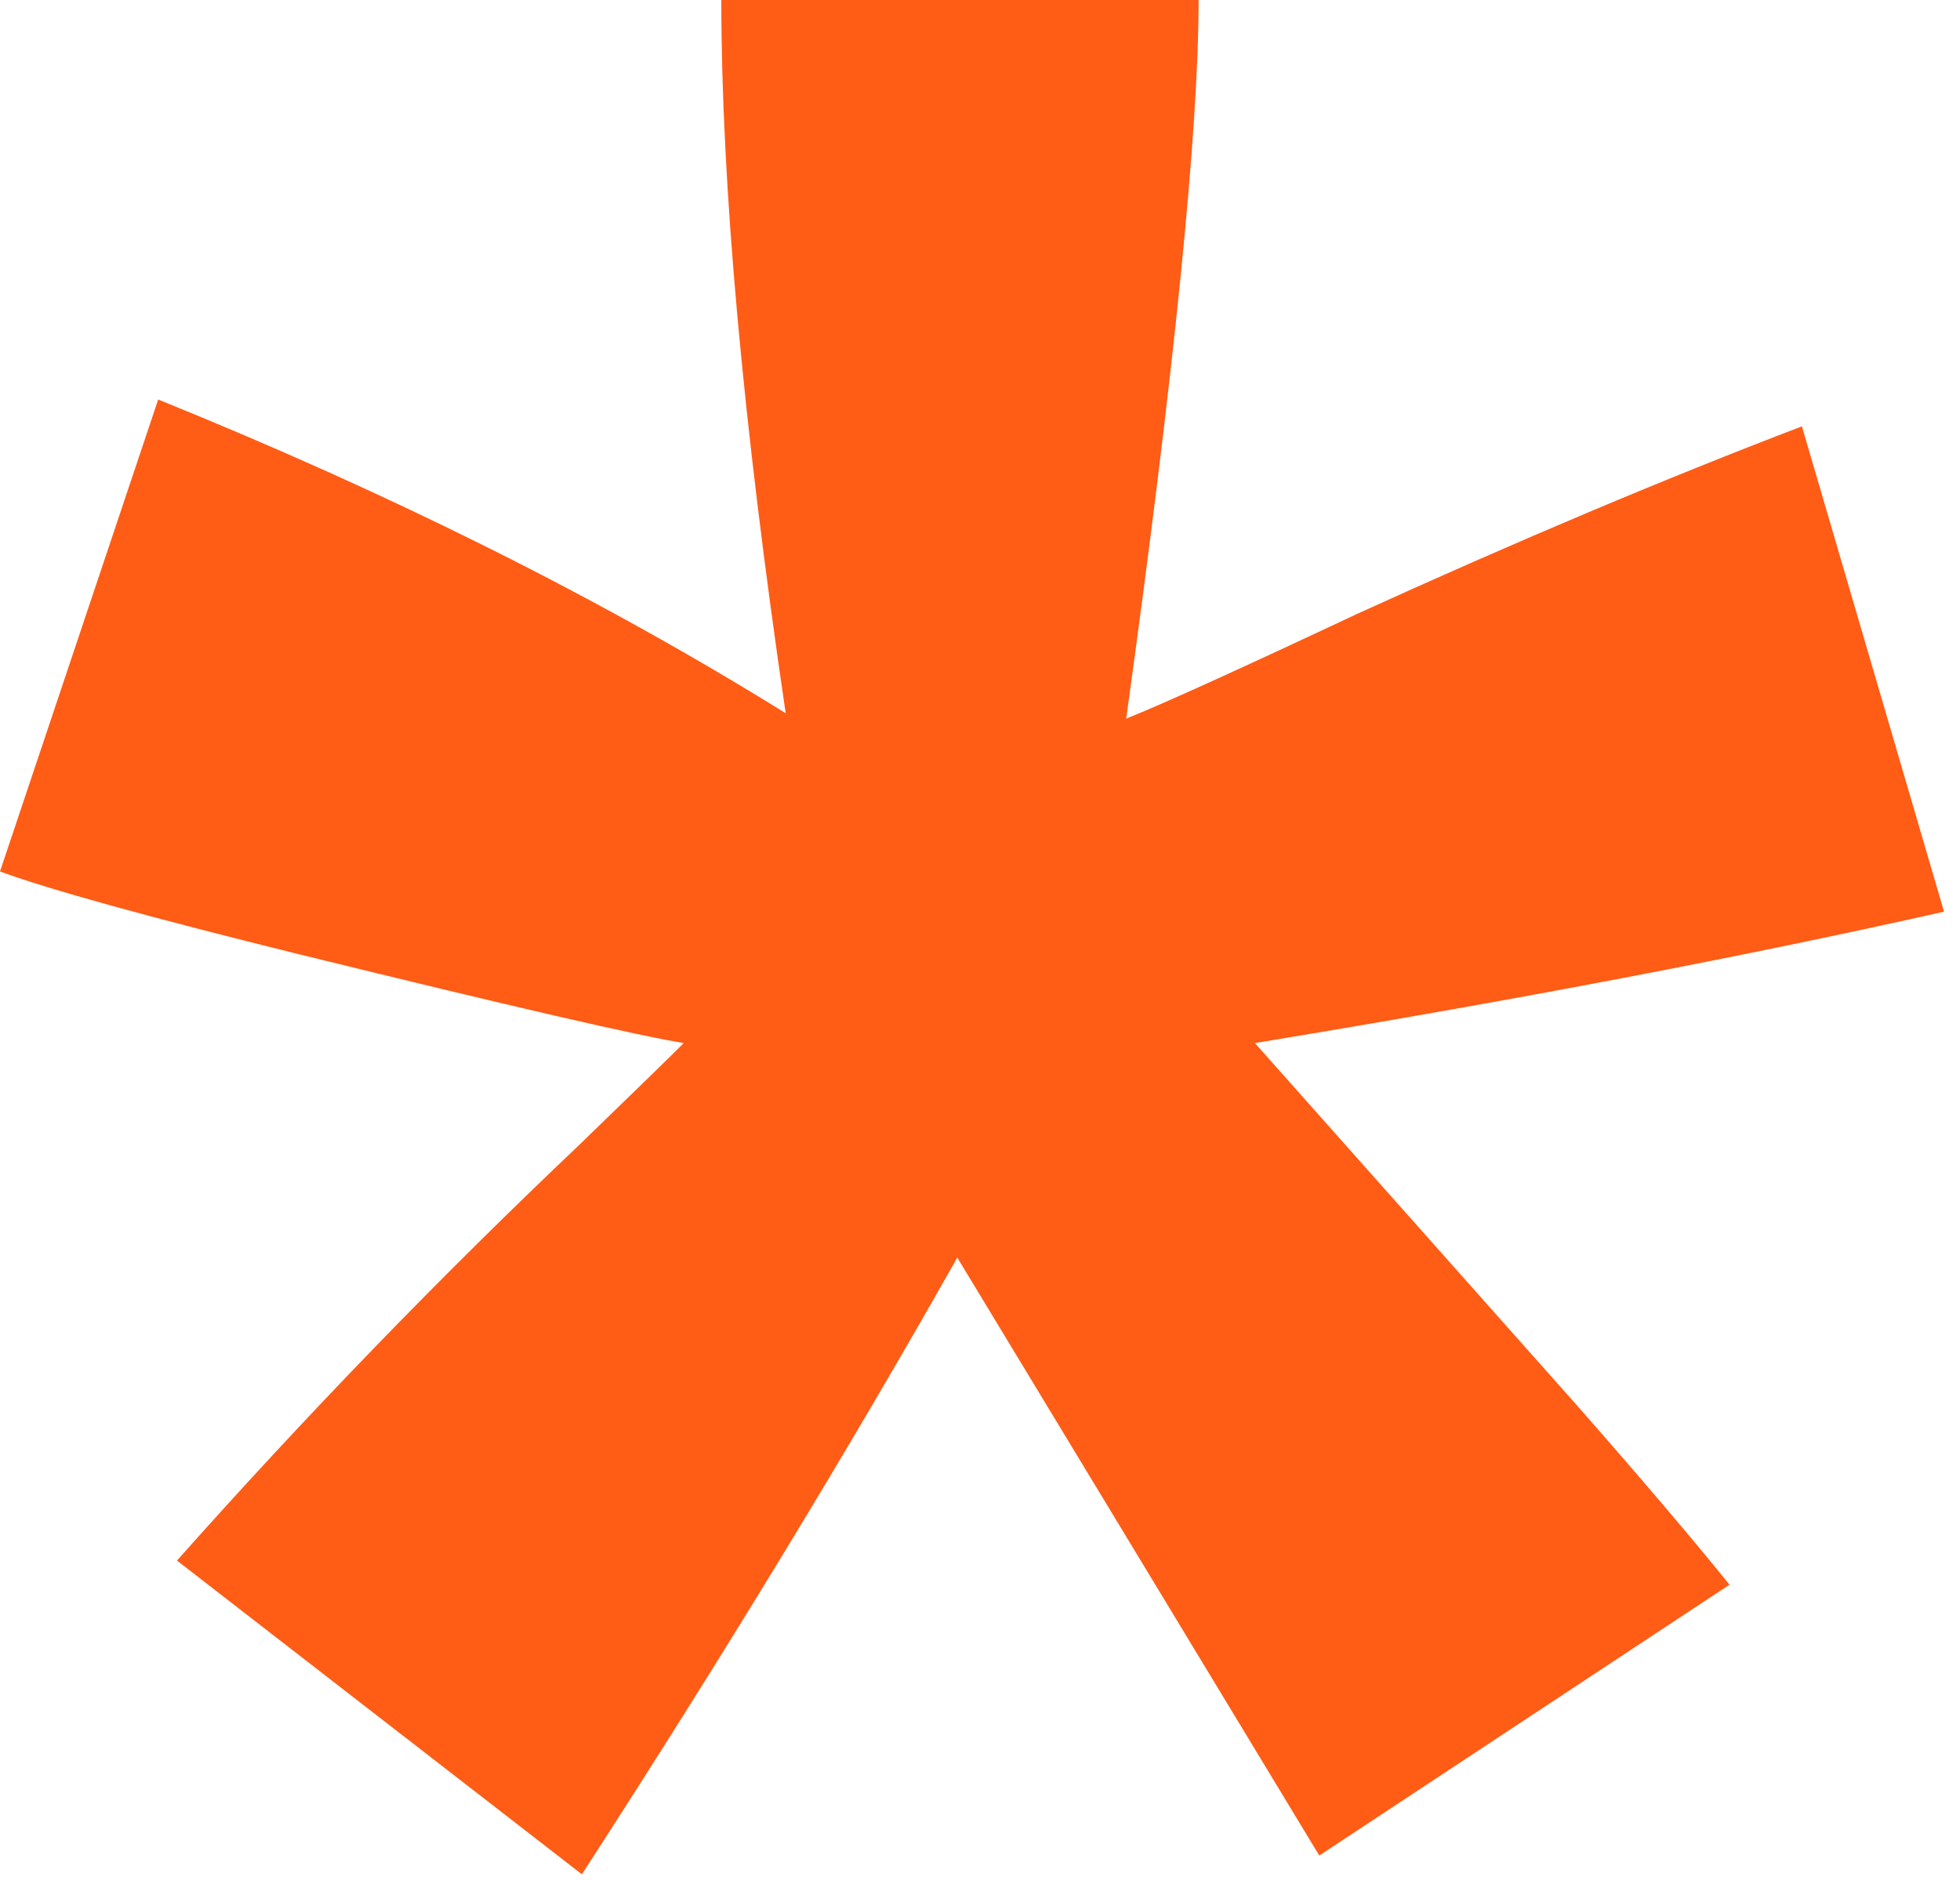
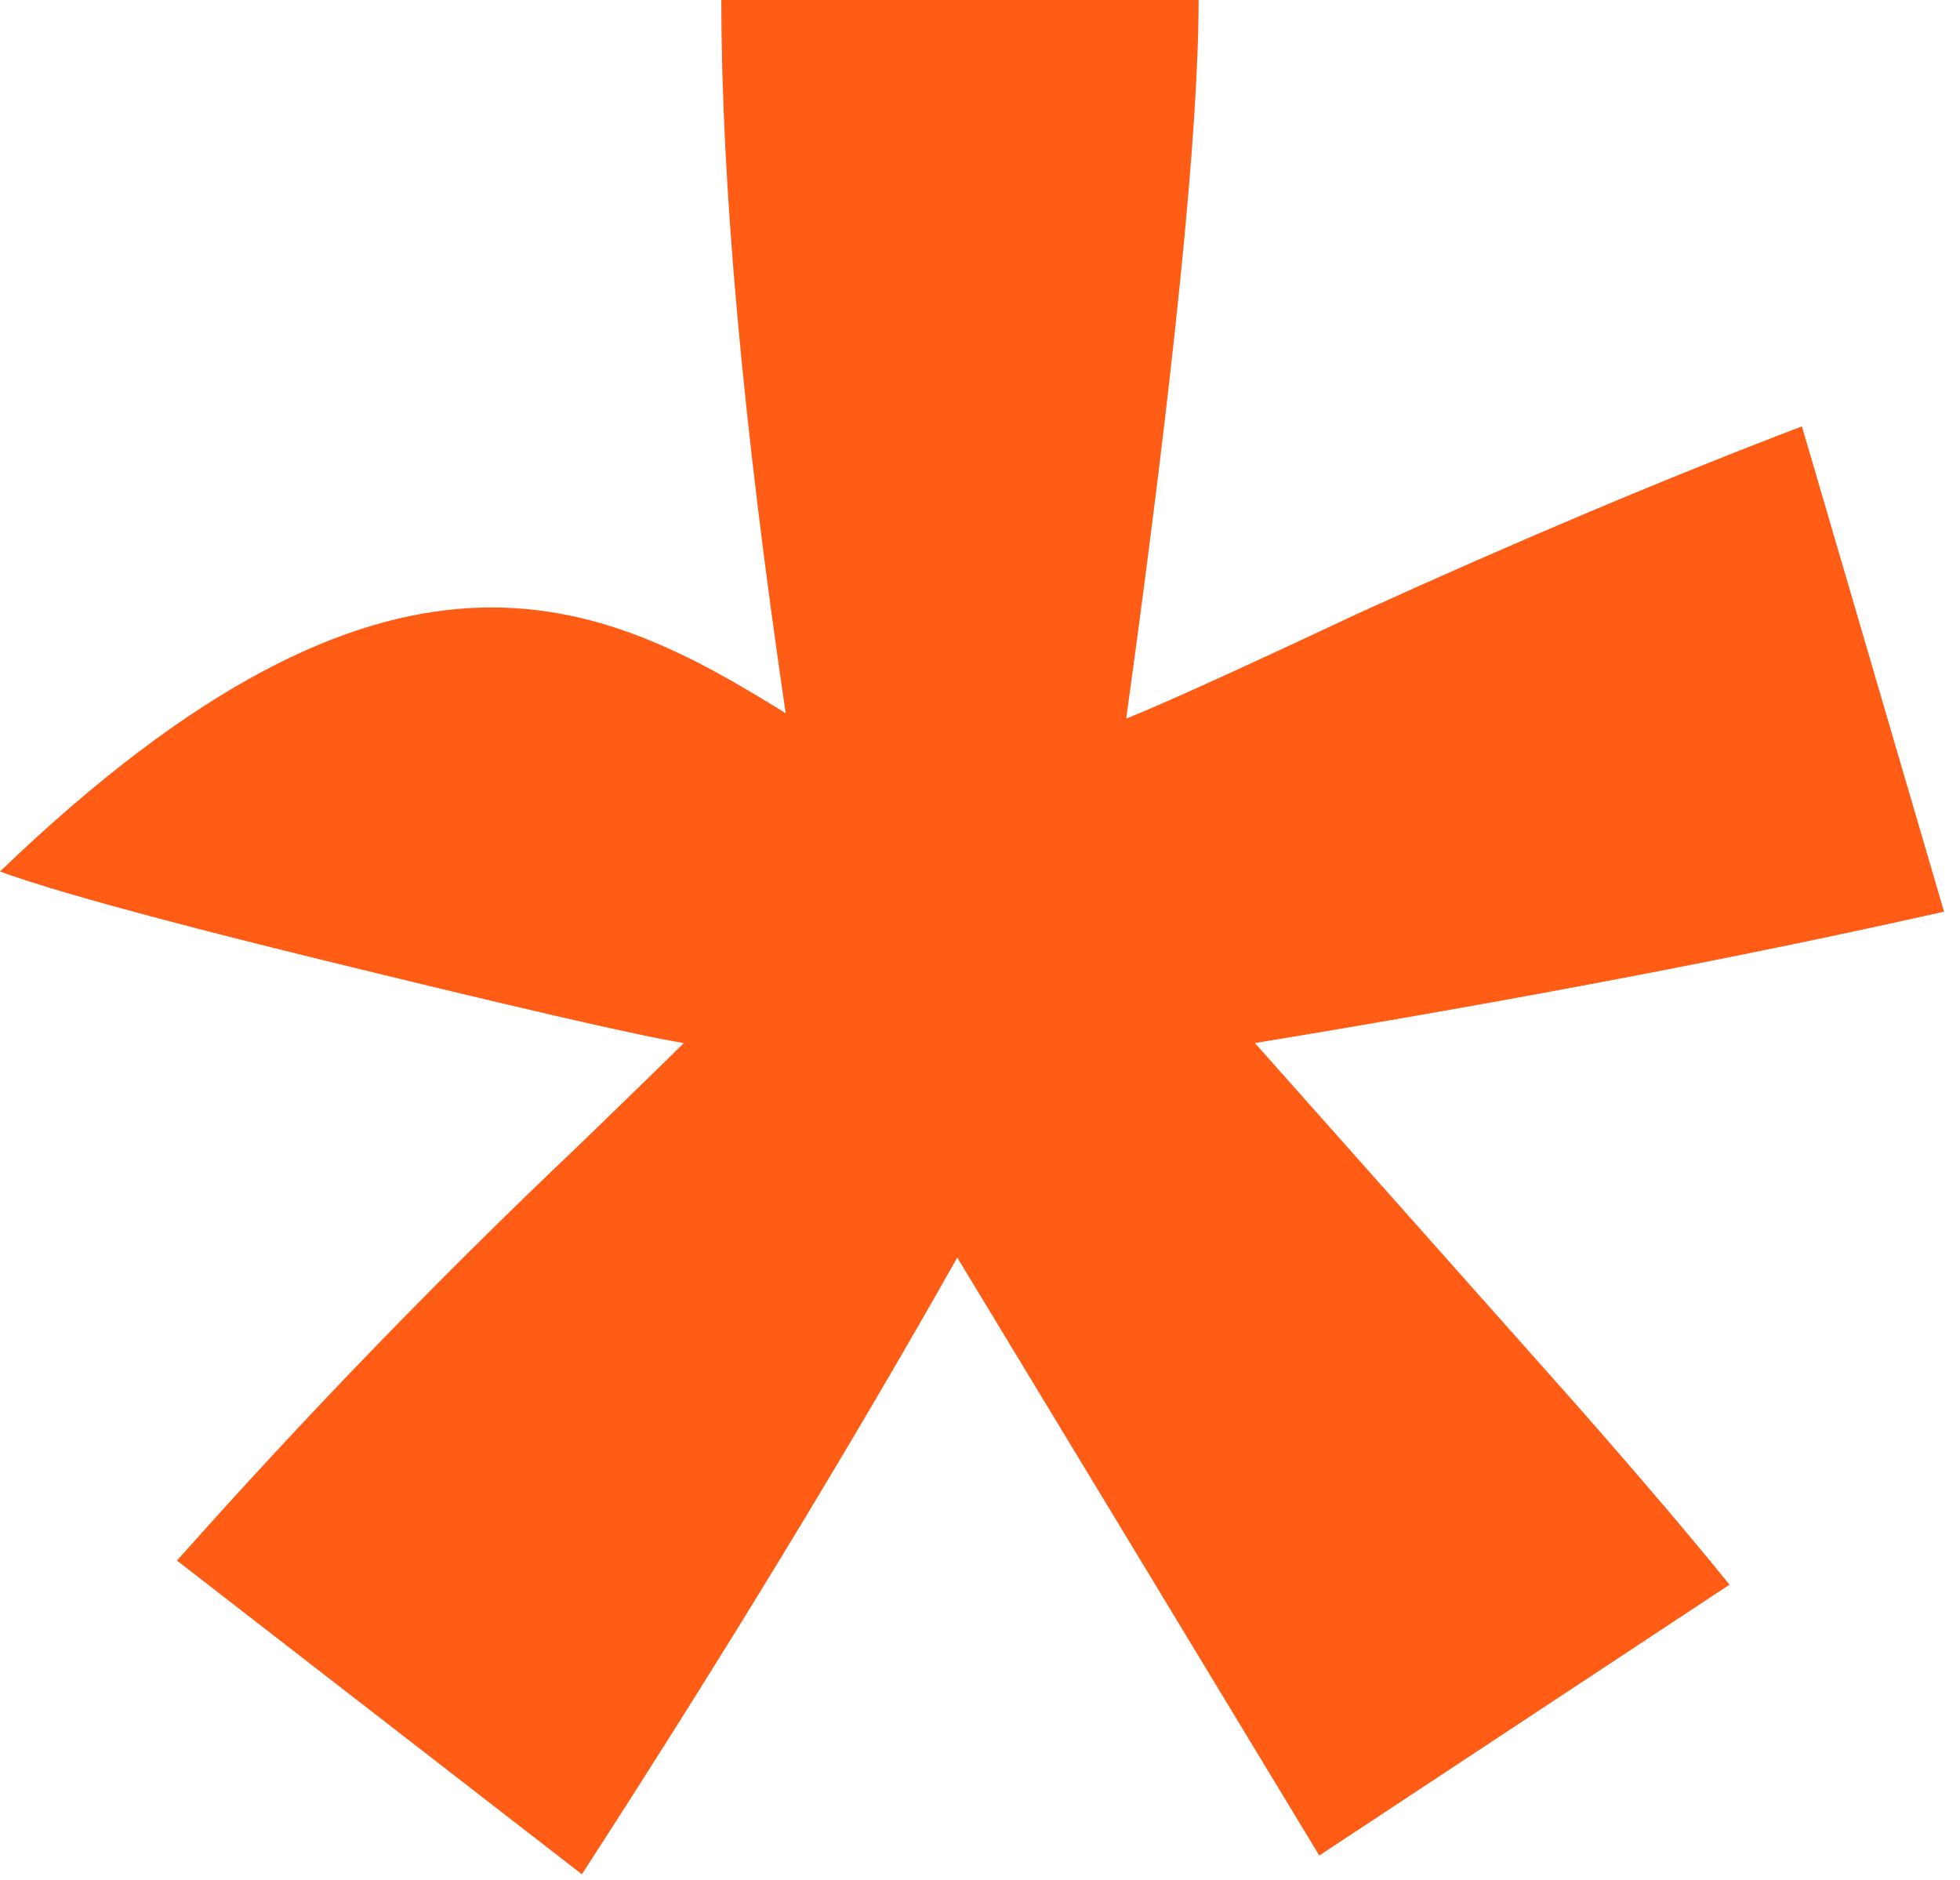
<svg xmlns="http://www.w3.org/2000/svg" fill="none" height="100%" overflow="visible" preserveAspectRatio="none" style="display: block;" viewBox="0 0 49 47" width="100%">
-   <path d="M14.547 46.858L4.424 39.015C7.642 35.395 10.994 31.931 14.48 28.624C15.865 27.284 16.737 26.434 17.094 26.077C15.977 25.898 12.781 25.161 7.508 23.865C3.709 22.926 1.207 22.233 0 21.787L3.955 9.988C9.81 12.357 15.038 14.971 19.642 17.831C18.569 10.547 18.033 4.603 18.033 0H29.965C29.965 3.262 29.362 9.251 28.155 17.966C29.049 17.608 30.971 16.737 33.92 15.351C37.942 13.519 41.652 11.955 45.048 10.659L48.601 22.792C43.64 23.909 37.898 25.004 31.373 26.077L39.417 35.127C41.026 36.959 42.3 38.456 43.238 39.618L32.982 46.389L23.932 31.44C21.206 36.266 18.077 41.406 14.547 46.858Z" fill="#FF5C16" id="*" />
+   <path d="M14.547 46.858L4.424 39.015C7.642 35.395 10.994 31.931 14.48 28.624C15.865 27.284 16.737 26.434 17.094 26.077C15.977 25.898 12.781 25.161 7.508 23.865C3.709 22.926 1.207 22.233 0 21.787C9.81 12.357 15.038 14.971 19.642 17.831C18.569 10.547 18.033 4.603 18.033 0H29.965C29.965 3.262 29.362 9.251 28.155 17.966C29.049 17.608 30.971 16.737 33.92 15.351C37.942 13.519 41.652 11.955 45.048 10.659L48.601 22.792C43.64 23.909 37.898 25.004 31.373 26.077L39.417 35.127C41.026 36.959 42.3 38.456 43.238 39.618L32.982 46.389L23.932 31.44C21.206 36.266 18.077 41.406 14.547 46.858Z" fill="#FF5C16" id="*" />
</svg>